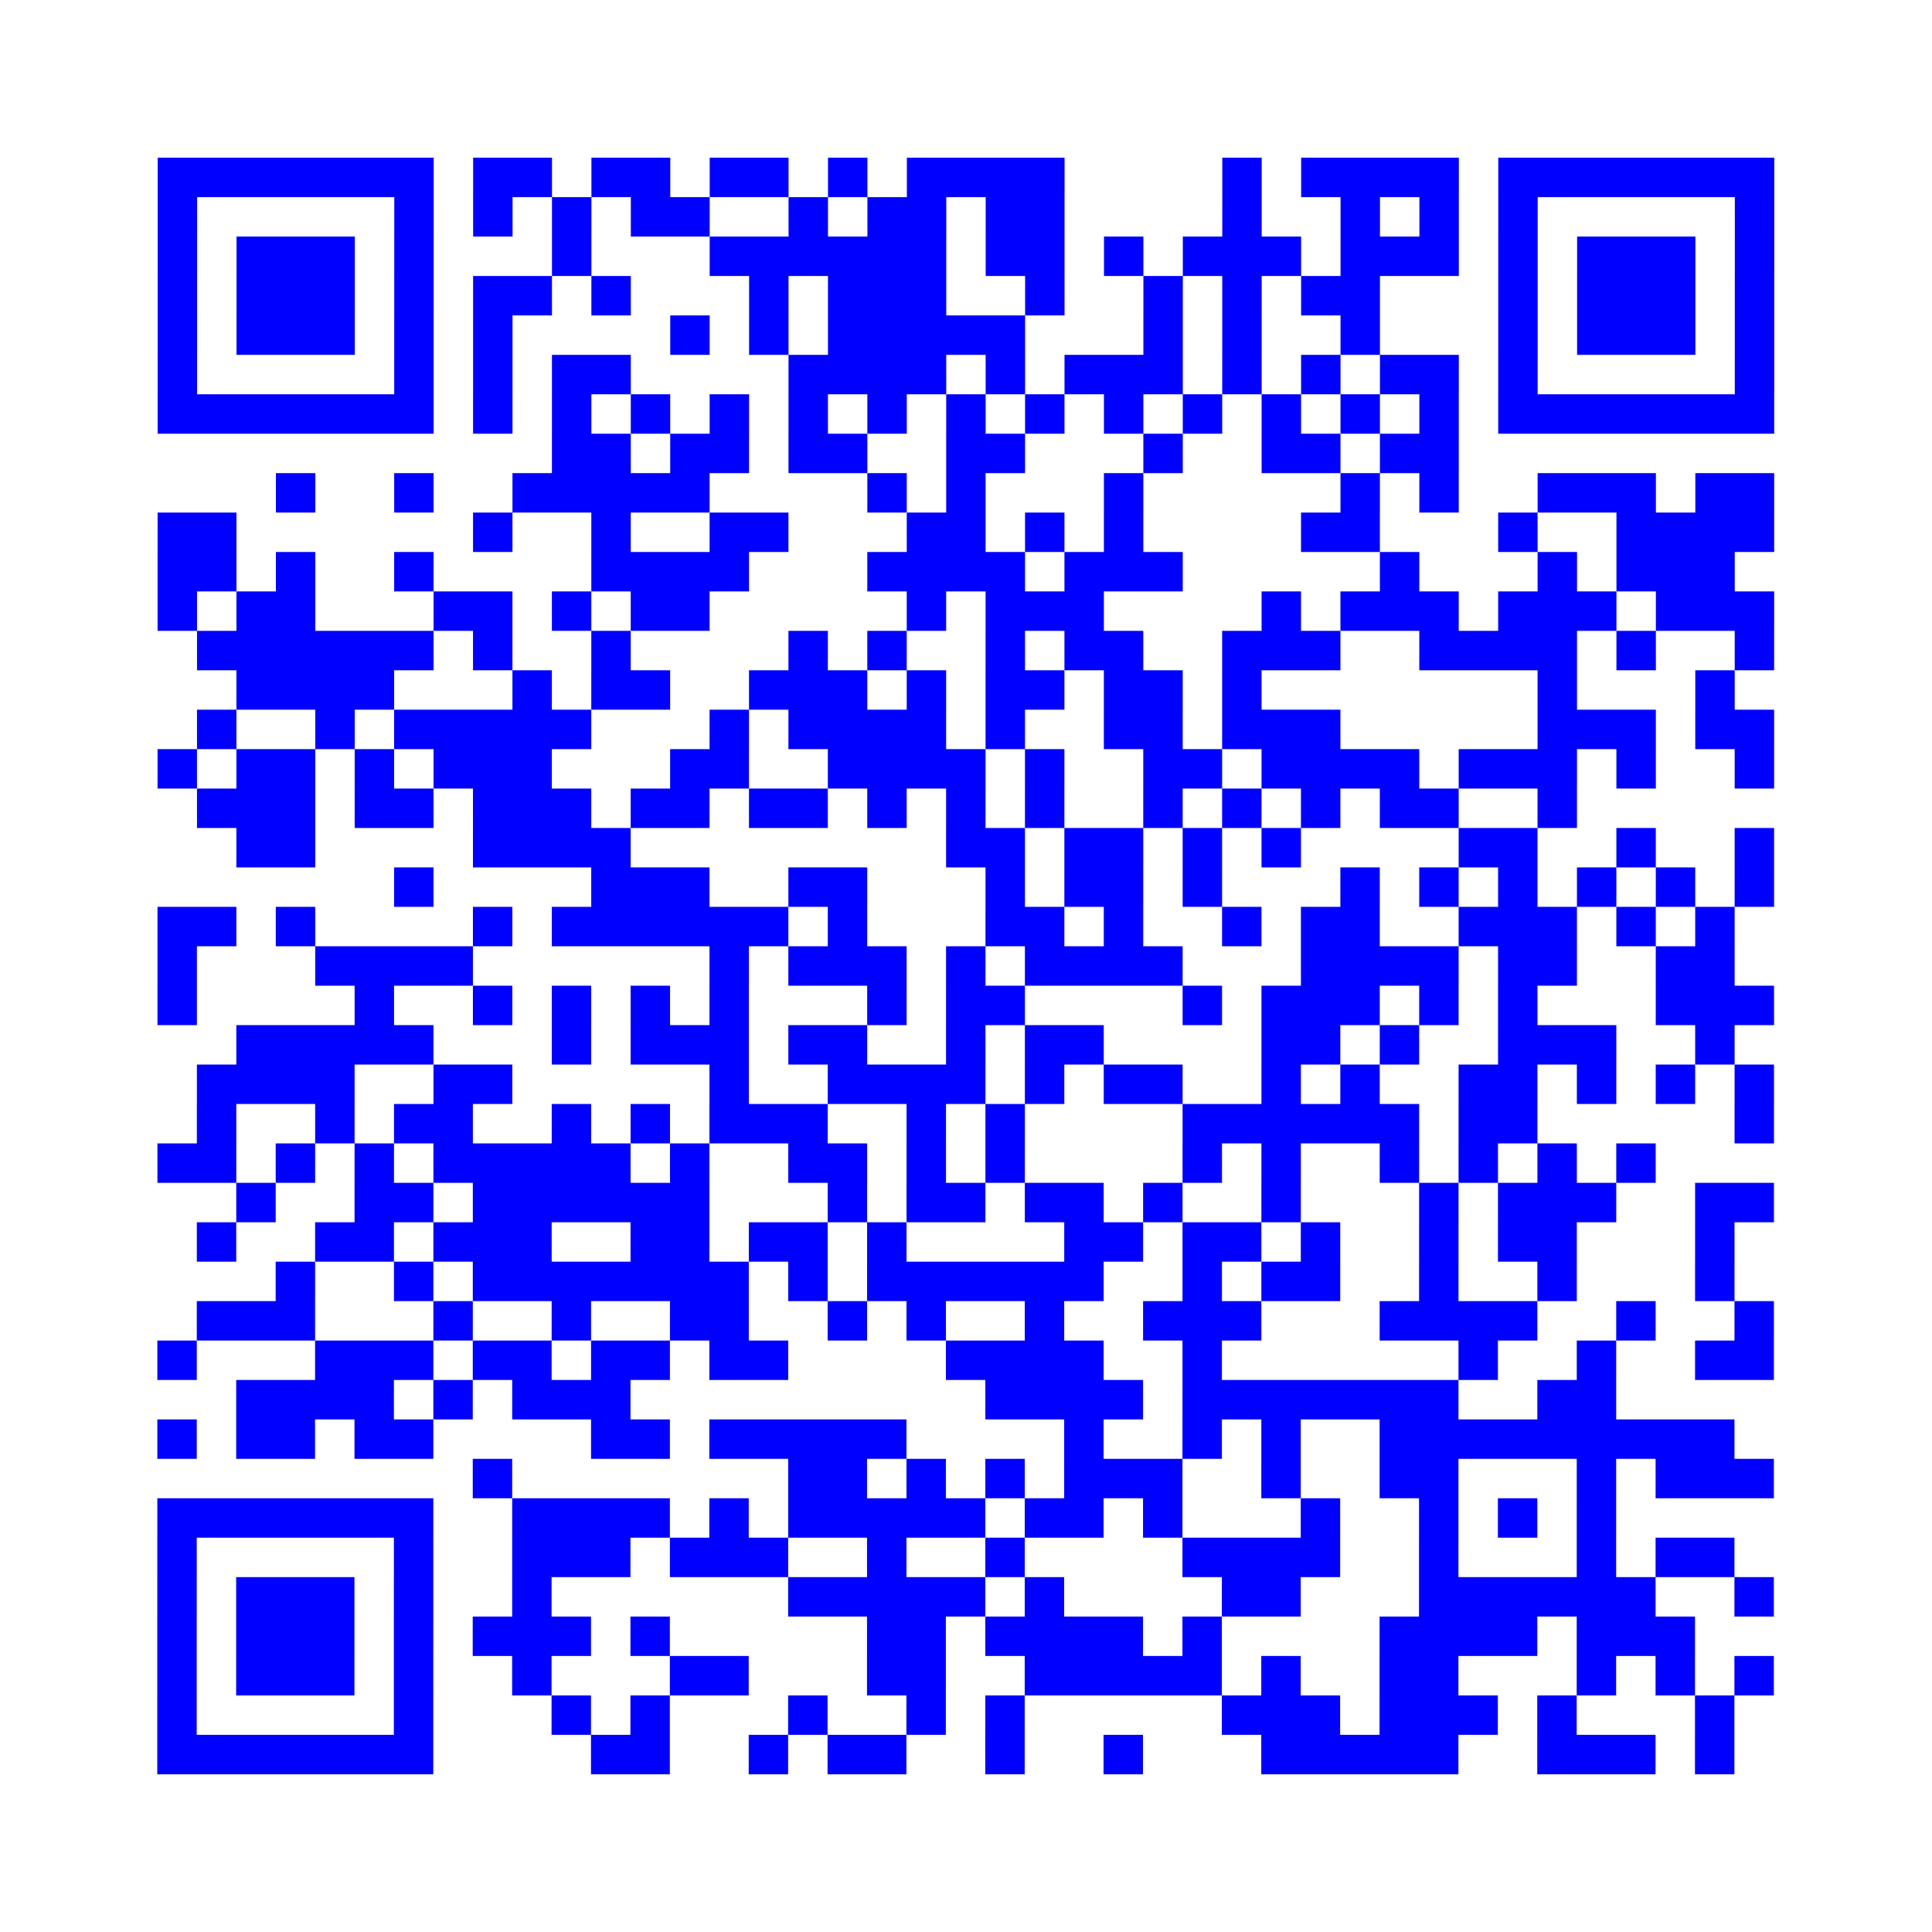
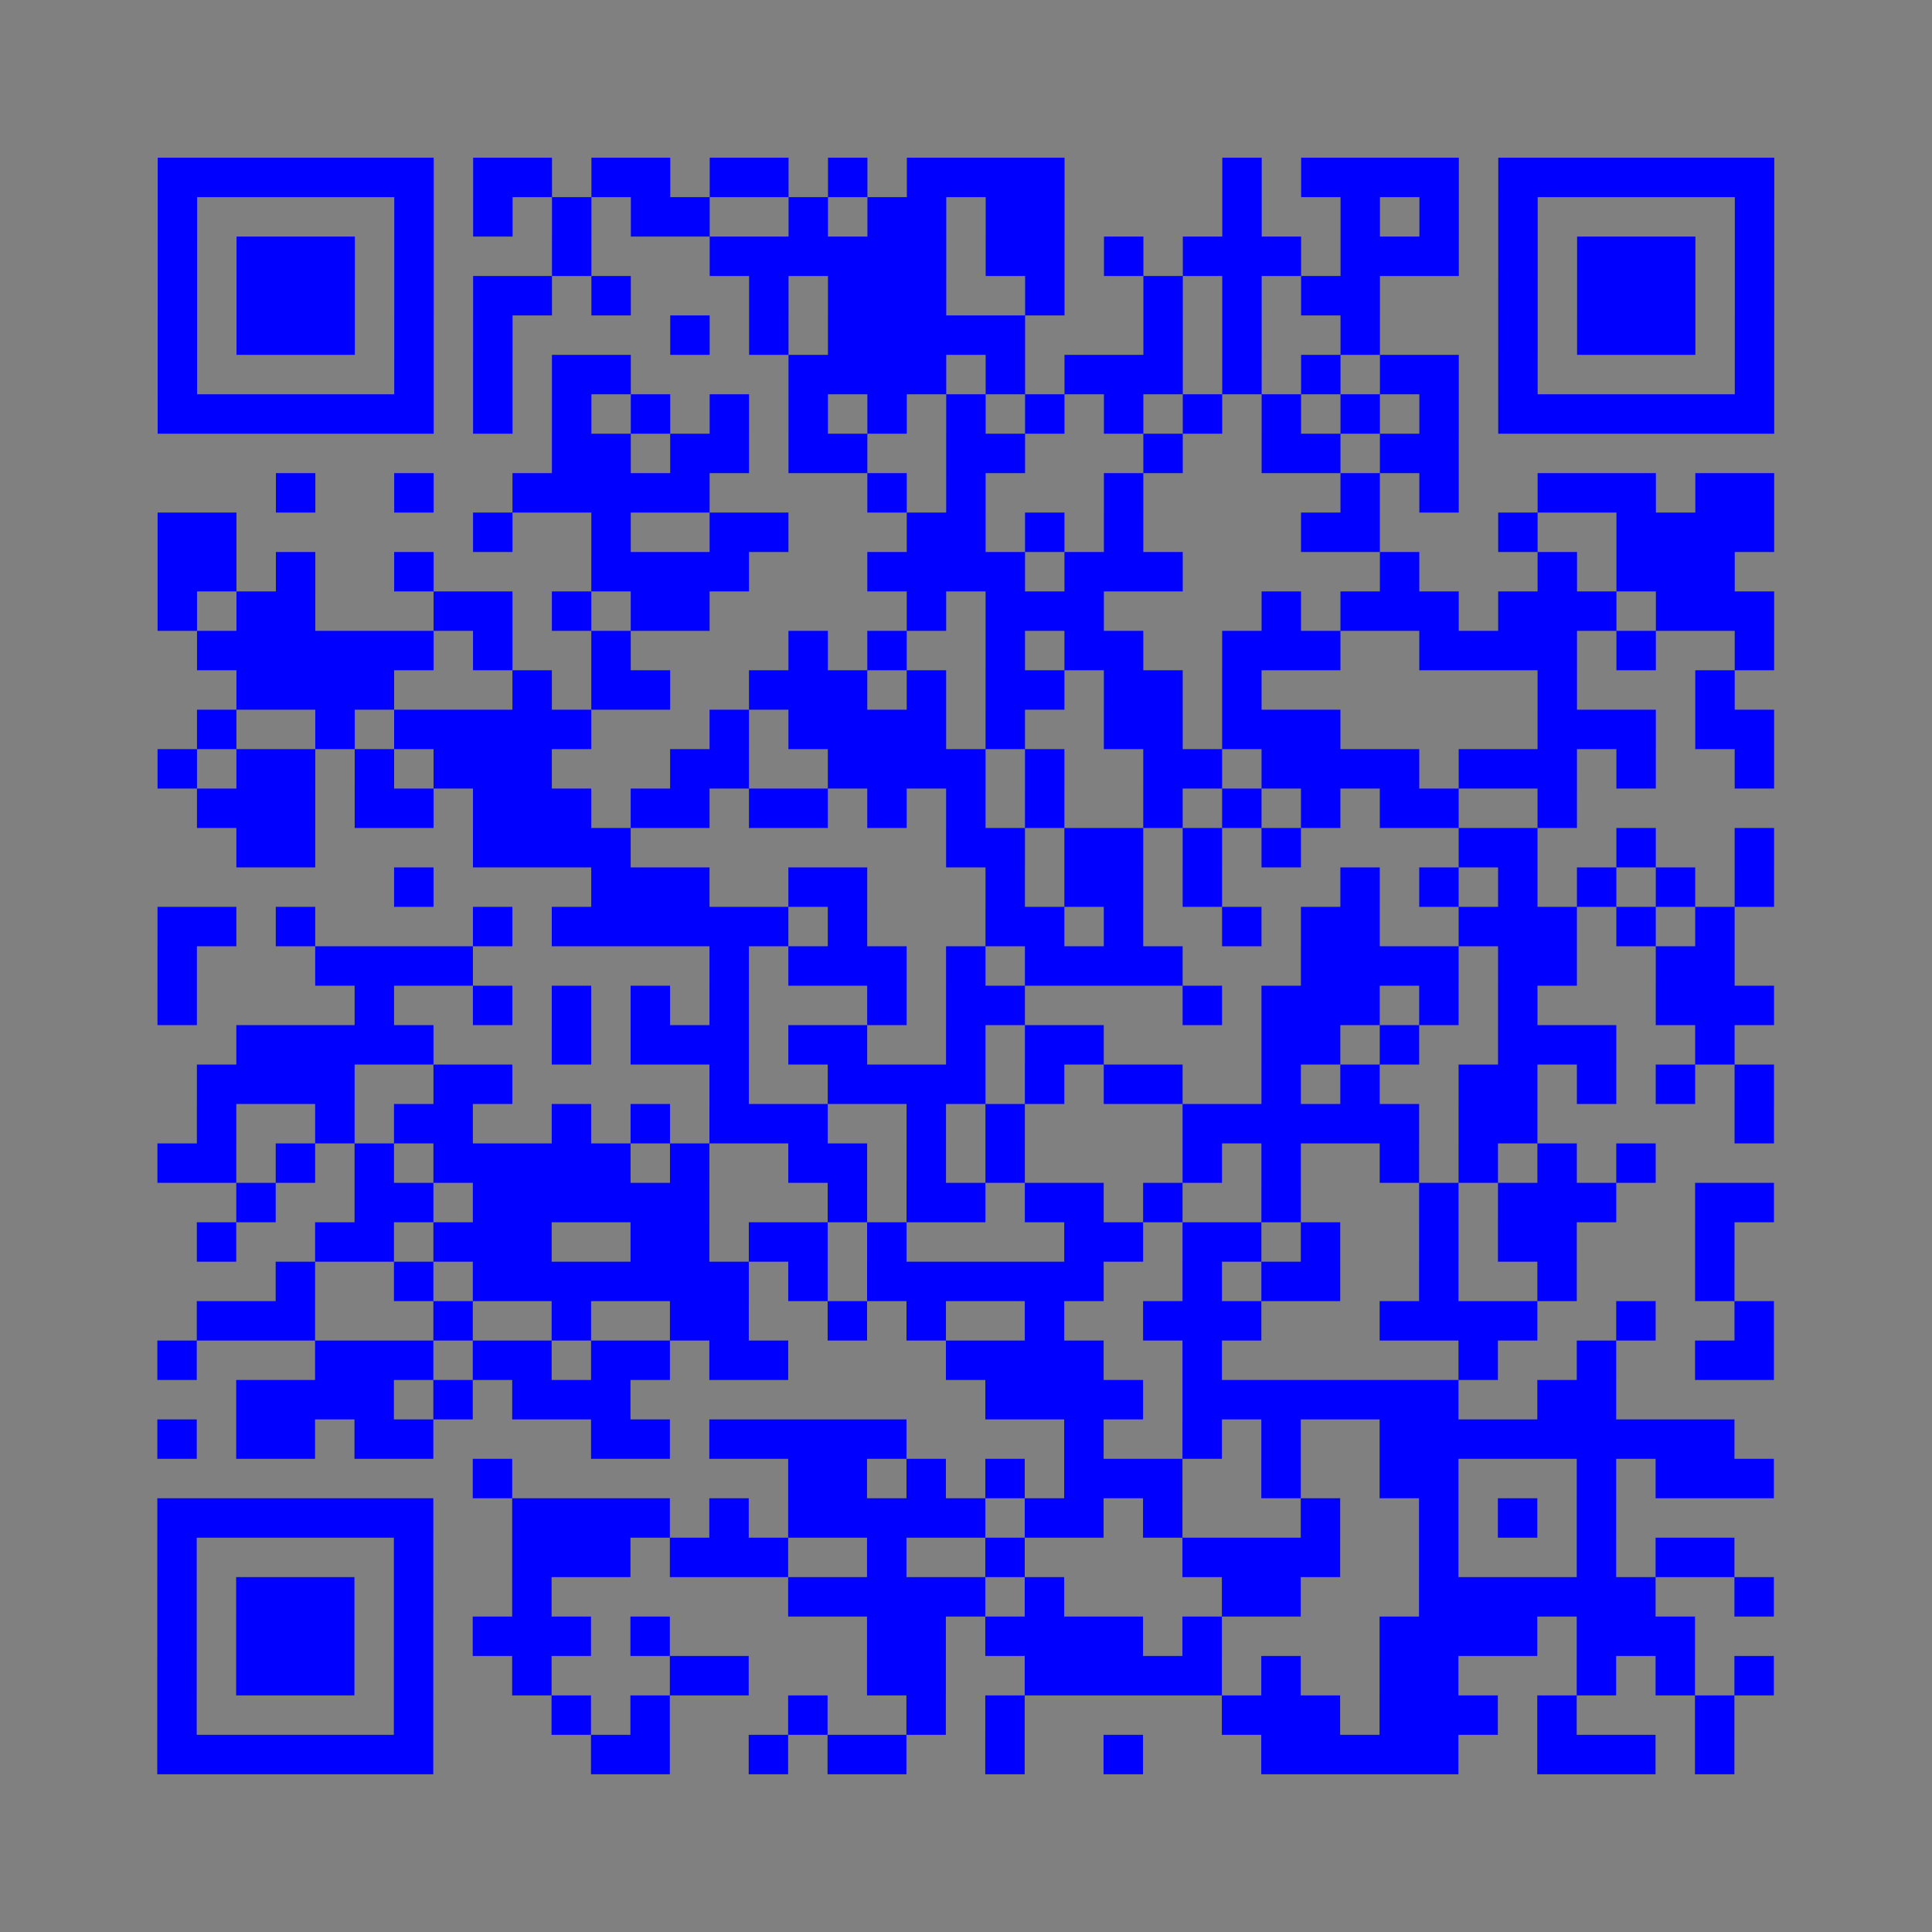
<svg xmlns="http://www.w3.org/2000/svg" width="588" height="588" class="segno">
  <rect width="100%" height="100%" fill="#808080" stroke="none" />
  <g transform="scale(12)">
-     <path fill="#fff" d="M0 0h49v49h-49z" />
    <path class="qrline" stroke="#00f" d="M4 4.5h7m1 0h2m1 0h2m1 0h2m1 0h1m1 0h4m4 0h1m1 0h4m1 0h7m-41 1h1m5 0h1m1 0h1m1 0h1m1 0h2m2 0h1m1 0h2m1 0h2m4 0h1m2 0h1m1 0h1m1 0h1m5 0h1m-41 1h1m1 0h3m1 0h1m3 0h1m3 0h6m1 0h2m1 0h1m1 0h3m1 0h3m1 0h1m1 0h3m1 0h1m-41 1h1m1 0h3m1 0h1m1 0h2m1 0h1m3 0h1m1 0h3m2 0h1m2 0h1m1 0h1m1 0h2m3 0h1m1 0h3m1 0h1m-41 1h1m1 0h3m1 0h1m1 0h1m4 0h1m1 0h1m1 0h5m3 0h1m1 0h1m2 0h1m3 0h1m1 0h3m1 0h1m-41 1h1m5 0h1m1 0h1m1 0h2m4 0h4m1 0h1m1 0h3m1 0h1m1 0h1m1 0h2m1 0h1m5 0h1m-41 1h7m1 0h1m1 0h1m1 0h1m1 0h1m1 0h1m1 0h1m1 0h1m1 0h1m1 0h1m1 0h1m1 0h1m1 0h1m1 0h1m1 0h7m-31 1h2m1 0h2m1 0h2m2 0h2m3 0h1m2 0h2m1 0h2m-30 1h1m2 0h1m2 0h5m4 0h1m1 0h1m3 0h1m5 0h1m1 0h1m2 0h3m1 0h2m-41 1h2m6 0h1m2 0h1m2 0h2m3 0h2m1 0h1m1 0h1m4 0h2m3 0h1m2 0h4m-41 1h2m1 0h1m2 0h1m4 0h4m3 0h4m1 0h3m5 0h1m3 0h1m1 0h3m-40 1h1m1 0h2m3 0h2m1 0h1m1 0h2m5 0h1m1 0h3m4 0h1m1 0h3m1 0h3m1 0h3m-40 1h6m1 0h1m2 0h1m4 0h1m1 0h1m2 0h1m1 0h2m2 0h3m2 0h4m1 0h1m2 0h1m-39 1h4m3 0h1m1 0h2m2 0h3m1 0h1m1 0h2m1 0h2m1 0h1m7 0h1m3 0h1m-39 1h1m2 0h1m1 0h5m3 0h1m1 0h4m1 0h1m2 0h2m1 0h3m5 0h3m1 0h2m-41 1h1m1 0h2m1 0h1m1 0h3m3 0h2m2 0h4m1 0h1m2 0h2m1 0h4m1 0h3m1 0h1m2 0h1m-40 1h3m1 0h2m1 0h3m1 0h2m1 0h2m1 0h1m1 0h1m1 0h1m2 0h1m1 0h1m1 0h1m1 0h2m2 0h1m-34 1h2m4 0h4m8 0h2m1 0h2m1 0h1m1 0h1m4 0h2m2 0h1m2 0h1m-35 1h1m4 0h3m2 0h2m3 0h1m1 0h2m1 0h1m3 0h1m1 0h1m1 0h1m1 0h1m1 0h1m1 0h1m-41 1h2m1 0h1m4 0h1m1 0h6m1 0h1m3 0h2m1 0h1m2 0h1m1 0h2m2 0h3m1 0h1m1 0h1m-40 1h1m3 0h4m6 0h1m1 0h3m1 0h1m1 0h4m3 0h4m1 0h2m2 0h2m-40 1h1m4 0h1m2 0h1m1 0h1m1 0h1m1 0h1m3 0h1m1 0h2m4 0h1m1 0h3m1 0h1m1 0h1m3 0h3m-39 1h5m3 0h1m1 0h3m1 0h2m2 0h1m1 0h2m4 0h2m1 0h1m2 0h3m2 0h1m-39 1h4m2 0h2m5 0h1m2 0h4m1 0h1m1 0h2m2 0h1m1 0h1m2 0h2m1 0h1m1 0h1m1 0h1m-40 1h1m2 0h1m1 0h2m2 0h1m1 0h1m1 0h3m2 0h1m1 0h1m4 0h6m1 0h2m5 0h1m-41 1h2m1 0h1m1 0h1m1 0h5m1 0h1m2 0h2m1 0h1m1 0h1m4 0h1m1 0h1m2 0h1m1 0h1m1 0h1m1 0h1m-36 1h1m2 0h2m1 0h6m3 0h1m1 0h2m1 0h2m1 0h1m2 0h1m3 0h1m1 0h3m2 0h2m-40 1h1m2 0h2m1 0h3m2 0h2m1 0h2m1 0h1m4 0h2m1 0h2m1 0h1m2 0h1m1 0h2m3 0h1m-37 1h1m2 0h1m1 0h7m1 0h1m1 0h6m2 0h1m1 0h2m2 0h1m2 0h1m3 0h1m-39 1h3m3 0h1m2 0h1m2 0h2m2 0h1m1 0h1m2 0h1m2 0h3m3 0h4m2 0h1m2 0h1m-41 1h1m3 0h3m1 0h2m1 0h2m1 0h2m4 0h4m2 0h1m6 0h1m2 0h1m2 0h2m-39 1h4m1 0h1m1 0h3m9 0h4m1 0h7m2 0h2m-37 1h1m1 0h2m1 0h2m4 0h2m1 0h5m4 0h1m2 0h1m1 0h1m2 0h9m-32 1h1m7 0h2m1 0h1m1 0h1m1 0h3m2 0h1m2 0h2m3 0h1m1 0h3m-41 1h7m2 0h4m1 0h1m1 0h5m1 0h2m1 0h1m3 0h1m2 0h1m1 0h1m1 0h1m-37 1h1m5 0h1m2 0h3m1 0h3m2 0h1m2 0h1m4 0h4m2 0h1m3 0h1m1 0h2m-40 1h1m1 0h3m1 0h1m2 0h1m6 0h5m1 0h1m4 0h2m3 0h6m2 0h1m-41 1h1m1 0h3m1 0h1m1 0h3m1 0h1m5 0h2m1 0h4m1 0h1m4 0h4m1 0h3m-39 1h1m1 0h3m1 0h1m2 0h1m3 0h2m3 0h2m2 0h5m1 0h1m2 0h2m3 0h1m1 0h1m1 0h1m-41 1h1m5 0h1m3 0h1m1 0h1m3 0h1m2 0h1m1 0h1m5 0h3m1 0h3m1 0h1m3 0h1m-40 1h7m4 0h2m2 0h1m1 0h2m2 0h1m2 0h1m3 0h5m2 0h3m1 0h1" />
  </g>
</svg>